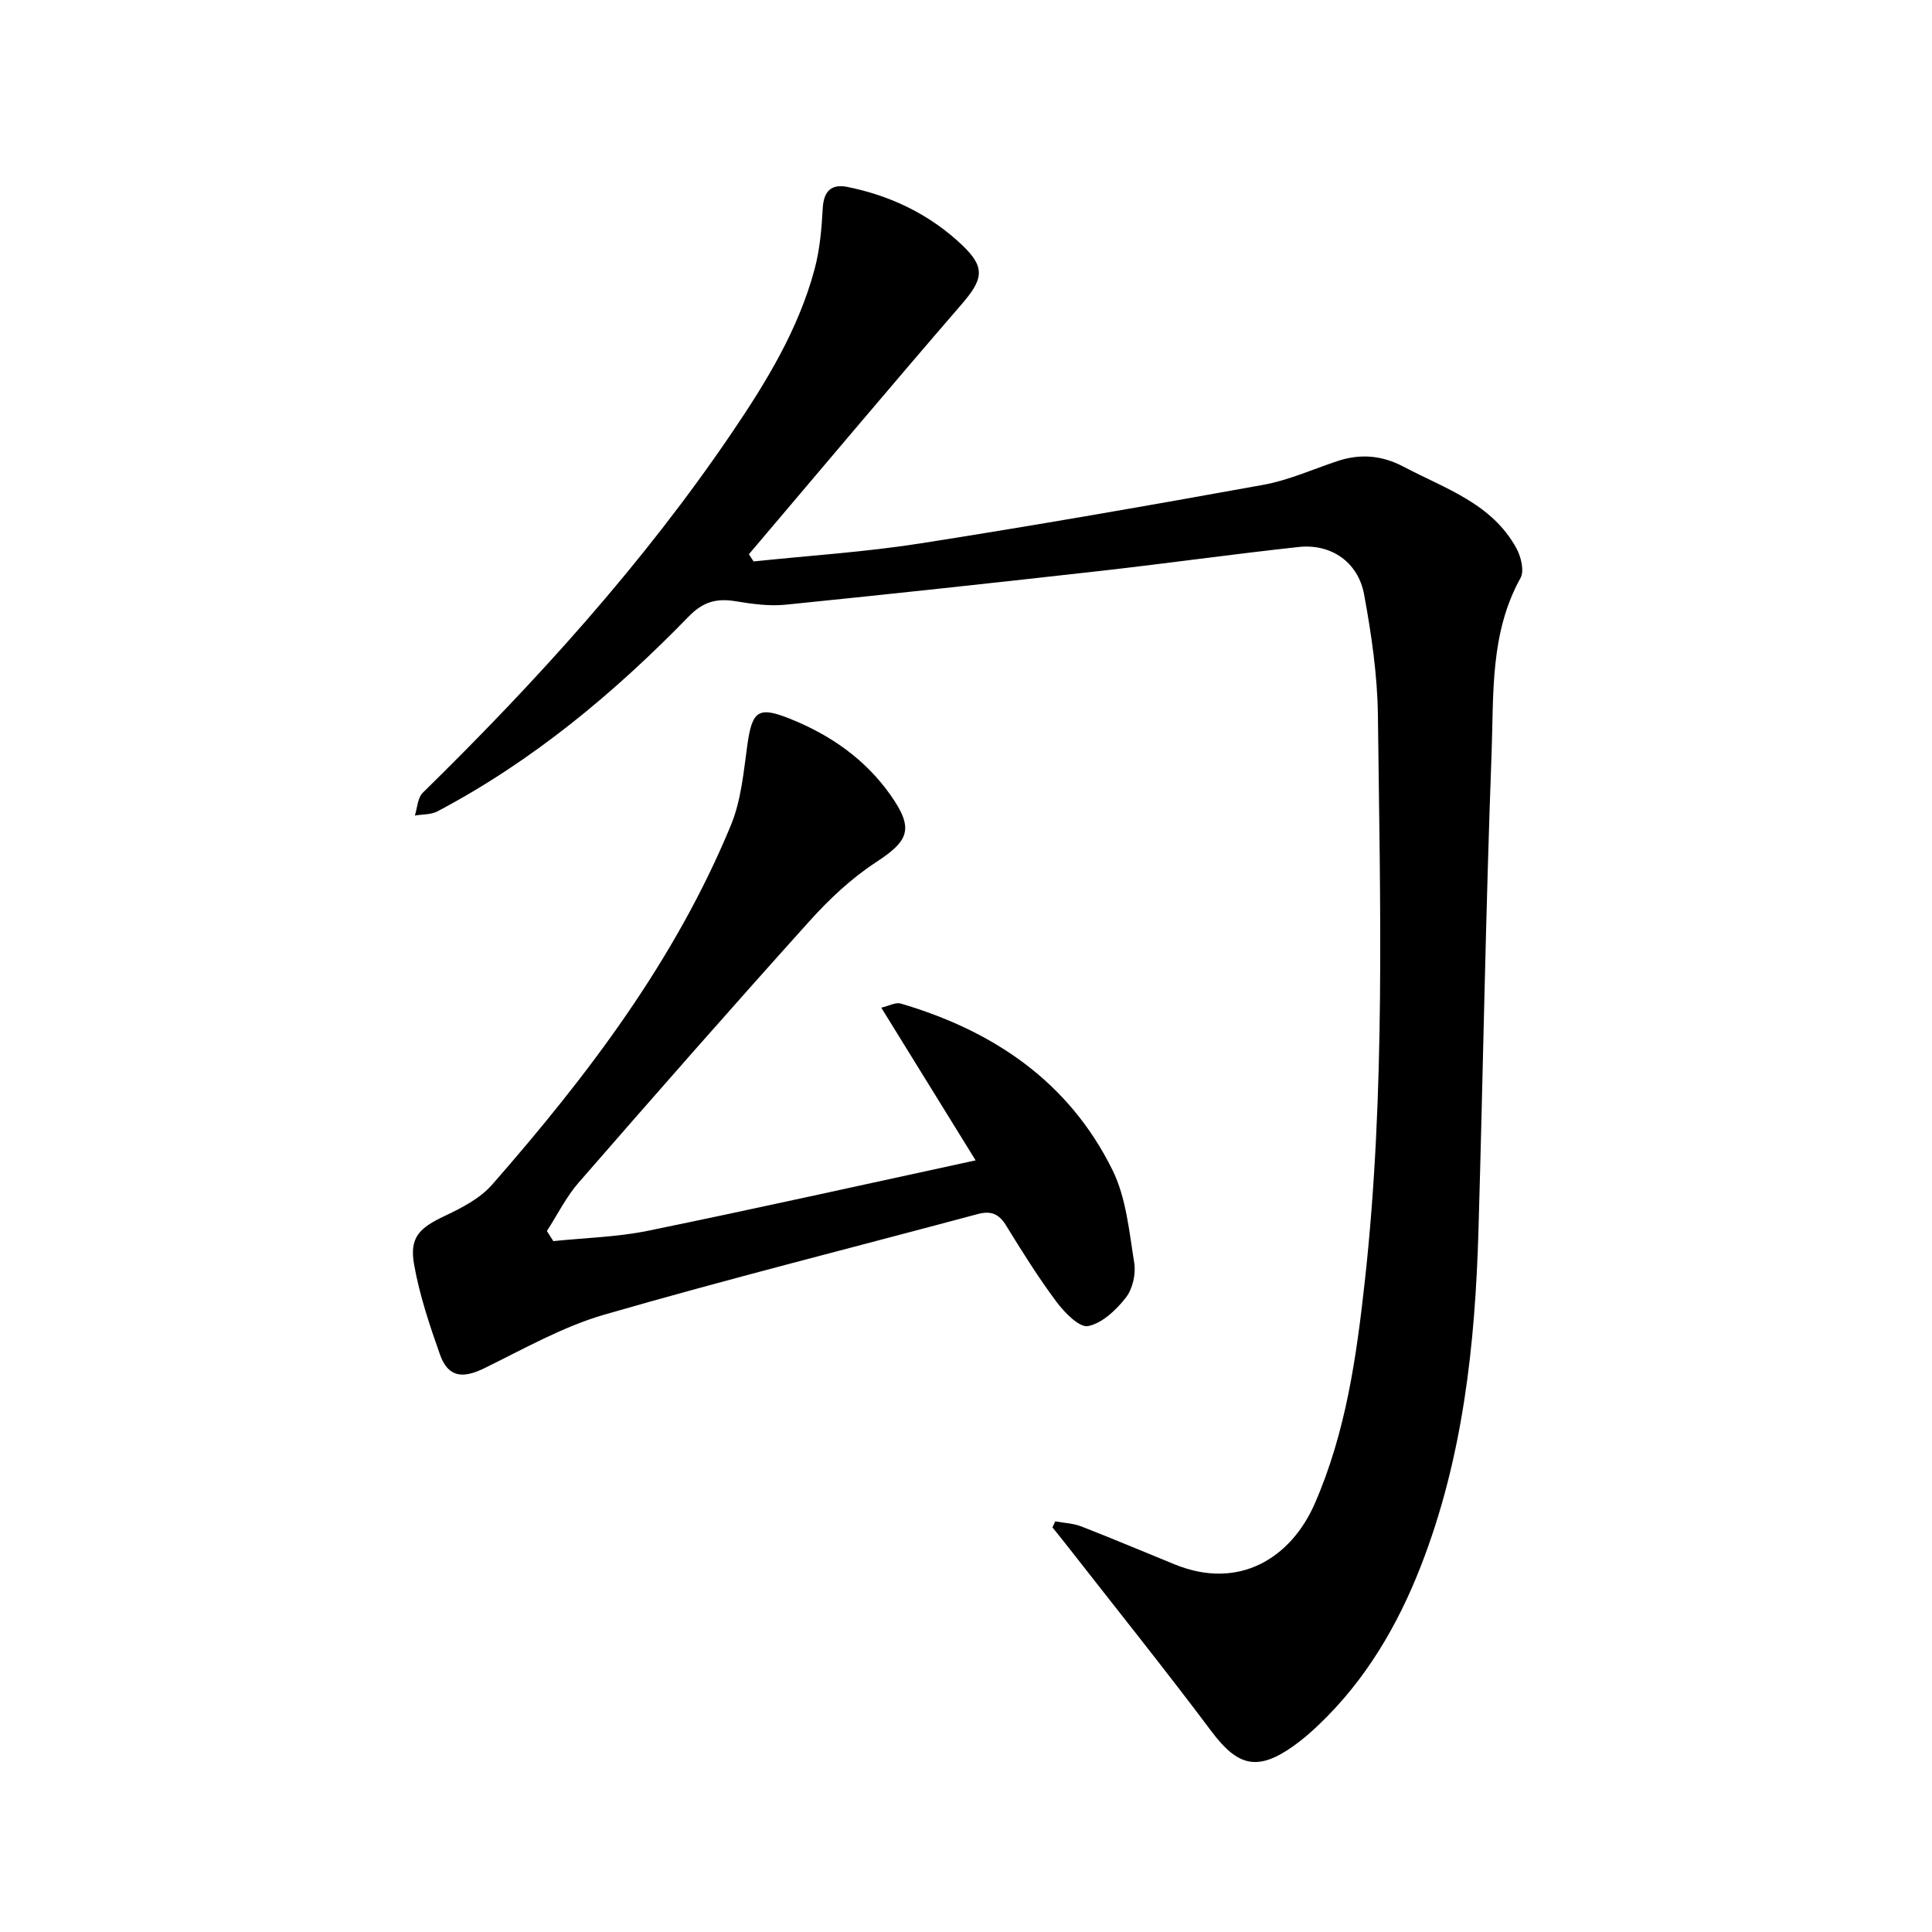
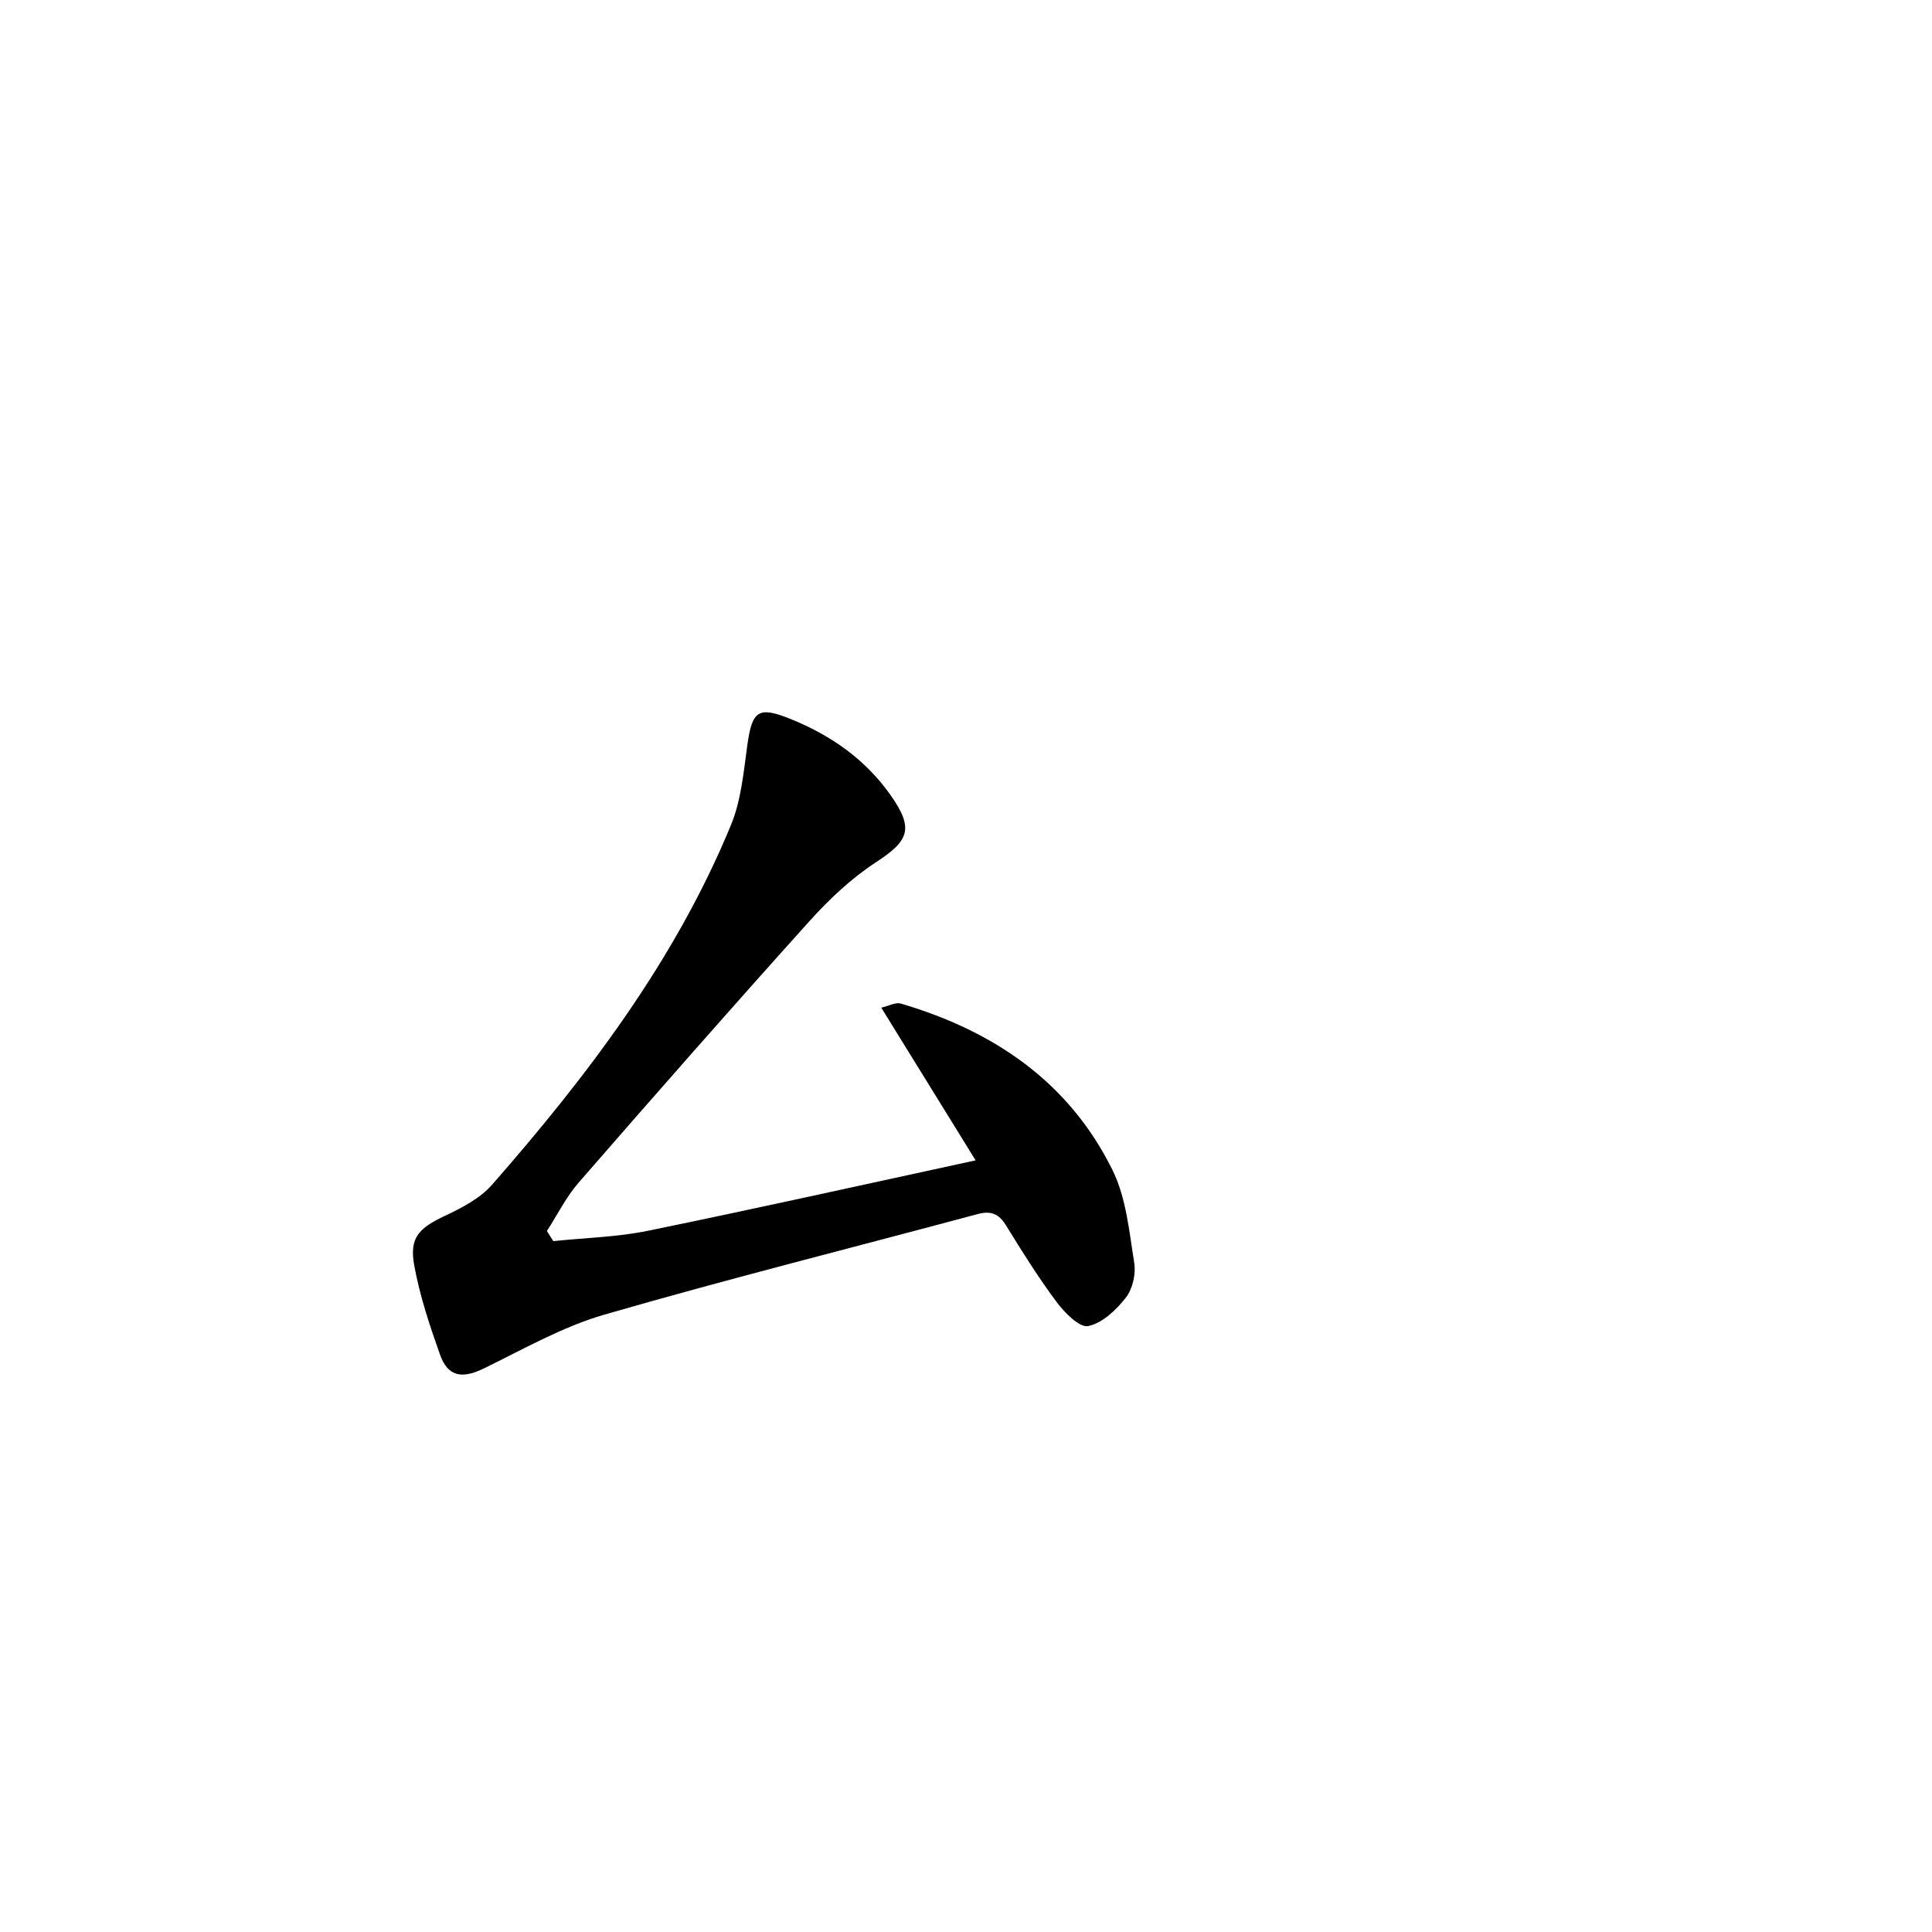
<svg xmlns="http://www.w3.org/2000/svg" enable-background="new 0 0 400 400" viewBox="0 0 400 400">
-   <path d="m156.02 116.24c11.49-1.21 23.05-1.94 34.44-3.72 23.75-3.72 47.44-7.86 71.09-12.14 5.23-.95 10.23-3.21 15.33-4.91 4.75-1.59 9.24-1.21 13.72 1.16 8.64 4.56 18.37 7.62 23.41 16.99.92 1.71 1.6 4.59.8 6.04-6.34 11.4-5.54 23.98-5.99 36.19-1.23 32.97-1.76 65.97-2.72 98.95-.69 23.71-3.23 47.16-11.95 69.49-4.78 12.24-11.33 23.4-20.89 32.59-1.71 1.65-3.51 3.23-5.44 4.6-7.47 5.31-11.56 4.23-16.99-3.01-9.7-12.93-19.82-25.55-29.78-38.3-1.03-1.32-2.1-2.62-3.15-3.94.19-.42.38-.83.58-1.25 1.81.34 3.73.4 5.42 1.06 6.48 2.52 12.89 5.24 19.33 7.86 13.31 5.42 24.07-1.34 28.99-12.62 6.45-14.79 8.63-30.42 10.37-46.19 4.28-38.92 3.15-77.97 2.69-117-.1-8.34-1.34-16.75-2.85-24.98-1.24-6.76-6.85-10.59-13.58-9.86-13.54 1.47-27.03 3.37-40.56 4.9-21.88 2.46-43.77 4.84-65.68 7.05-3.4.34-6.96-.17-10.37-.73-3.88-.64-6.7.13-9.63 3.15-15.44 15.88-32.34 29.96-52.04 40.36-1.34.71-3.11.6-4.68.87.52-1.6.57-3.67 1.64-4.72 23.49-23.03 45.53-47.29 64.04-74.6 7.14-10.53 13.74-21.36 17.07-33.76 1.1-4.08 1.47-8.41 1.7-12.65.19-3.56 1.8-5.08 5.09-4.42 9.04 1.81 17.18 5.76 23.83 12.1 4.91 4.68 4.21 7.13-.24 12.28-14.79 17.11-29.33 34.43-43.97 51.67.32.51.65 1 .97 1.49z" />
-   <path d="m114.56 256.96c6.52-.68 13.15-.83 19.54-2.13 22.44-4.6 44.8-9.59 67.89-14.59-6.49-10.5-12.77-20.67-19.53-31.61 1.52-.35 2.95-1.17 4.04-.85 19.19 5.63 34.81 16.2 43.82 34.45 2.85 5.76 3.46 12.72 4.51 19.22.37 2.29-.32 5.39-1.72 7.19-2 2.56-4.88 5.31-7.82 5.91-1.79.37-4.87-2.77-6.52-4.97-3.79-5.07-7.16-10.47-10.48-15.87-1.49-2.43-3.15-3.08-5.87-2.35-25.77 6.92-51.66 13.41-77.29 20.82-8.67 2.51-16.77 7.15-24.97 11.15-4.46 2.17-7.42 1.76-9.07-2.89-2.15-6.07-4.22-12.27-5.35-18.59-1.01-5.66 1.06-7.61 6.33-10.1 3.53-1.67 7.32-3.62 9.82-6.48 19.79-22.6 37.89-46.43 49.45-74.46 2.12-5.15 2.62-11.03 3.4-16.64.99-7.03 2.28-7.98 8.79-5.37 8.42 3.37 15.63 8.39 20.88 15.86 4.86 6.92 3.8 9.39-3.05 13.86-5.07 3.31-9.65 7.62-13.72 12.14-16.13 17.91-32.03 36.02-47.85 54.2-2.6 2.98-4.39 6.66-6.56 10.01.46.7.89 1.4 1.33 2.09z" />
+   <path d="m114.56 256.96c6.52-.68 13.15-.83 19.54-2.13 22.44-4.6 44.8-9.59 67.89-14.59-6.49-10.5-12.77-20.67-19.53-31.61 1.52-.35 2.95-1.17 4.04-.85 19.19 5.63 34.81 16.2 43.82 34.45 2.85 5.76 3.46 12.72 4.51 19.22.37 2.29-.32 5.39-1.72 7.19-2 2.56-4.88 5.31-7.82 5.91-1.79.37-4.87-2.77-6.52-4.97-3.79-5.07-7.16-10.47-10.48-15.87-1.49-2.43-3.15-3.08-5.87-2.35-25.77 6.92-51.66 13.41-77.29 20.82-8.67 2.51-16.77 7.15-24.97 11.15-4.46 2.17-7.42 1.76-9.07-2.89-2.15-6.07-4.22-12.27-5.35-18.59-1.01-5.66 1.06-7.61 6.33-10.1 3.53-1.67 7.32-3.62 9.82-6.48 19.79-22.6 37.89-46.43 49.45-74.46 2.12-5.15 2.62-11.03 3.4-16.64.99-7.03 2.28-7.98 8.79-5.37 8.42 3.37 15.63 8.39 20.88 15.86 4.86 6.92 3.8 9.39-3.05 13.86-5.07 3.31-9.65 7.62-13.72 12.14-16.13 17.91-32.03 36.02-47.85 54.2-2.6 2.98-4.39 6.66-6.56 10.01.46.7.89 1.4 1.33 2.09" />
</svg>